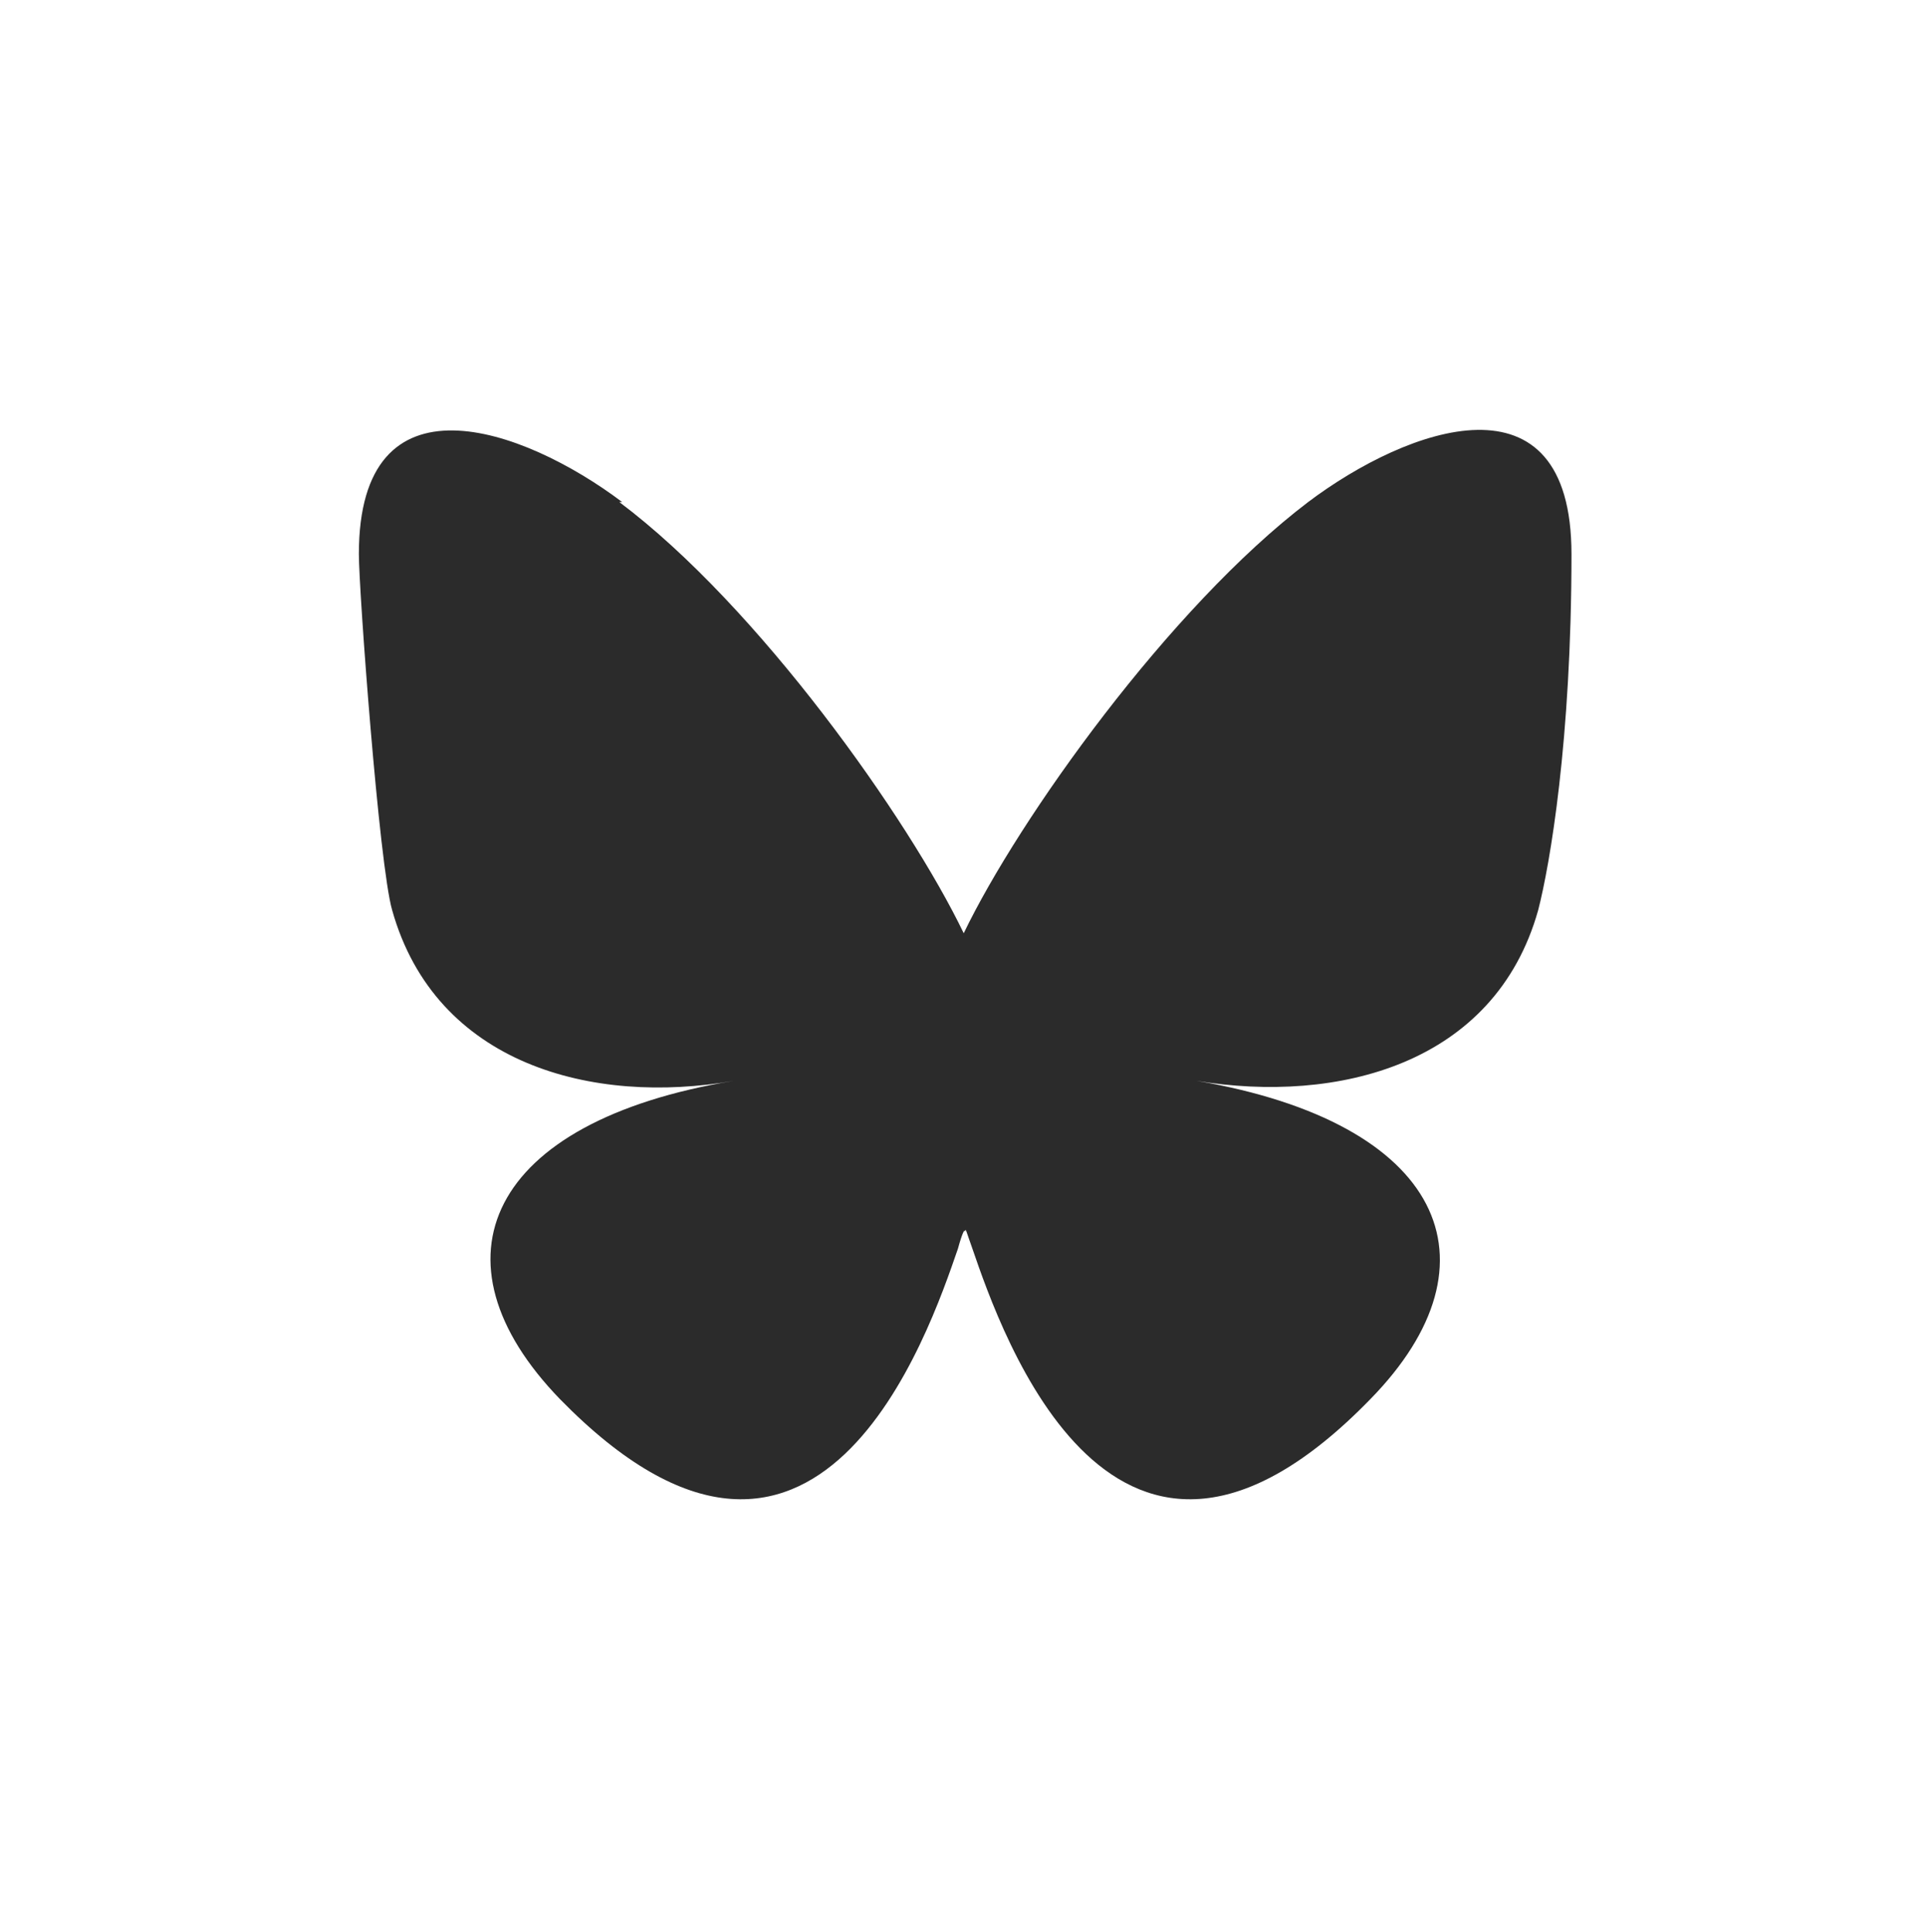
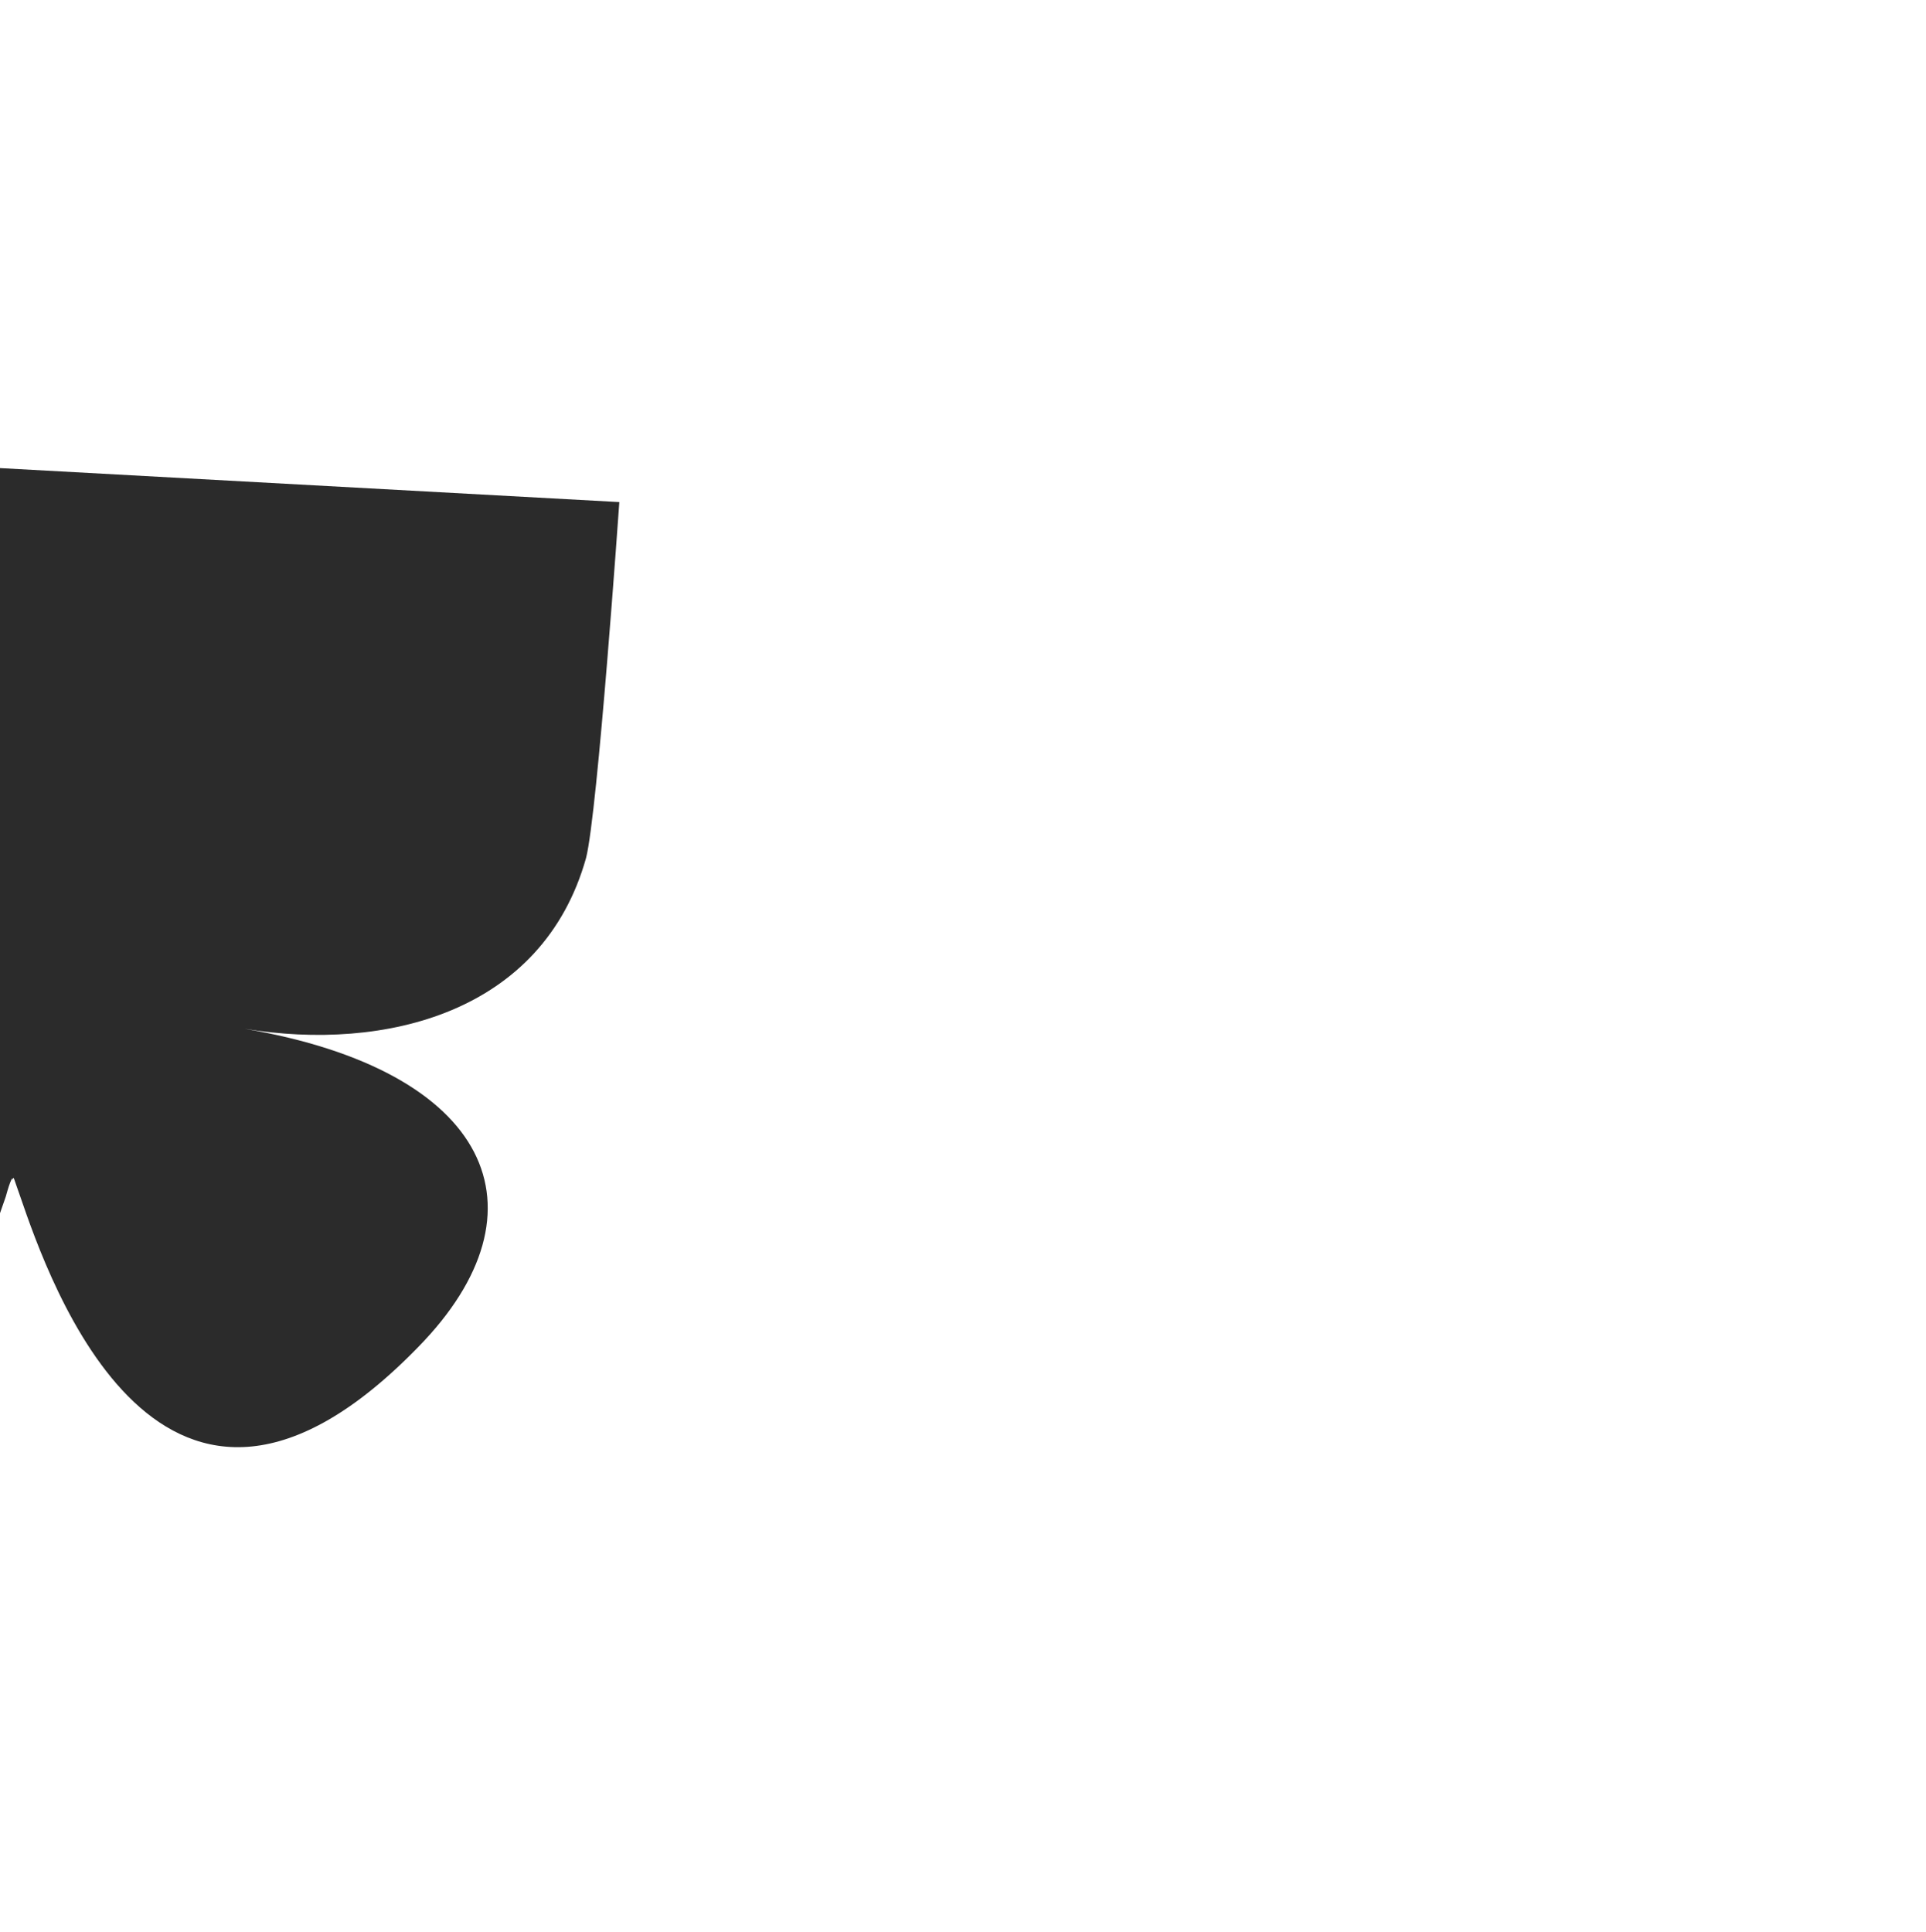
<svg xmlns="http://www.w3.org/2000/svg" id="Layer_1" version="1.1" viewBox="0 0 133.1 133.5">
  <defs>
    <style>
      .st0 {
        fill: #2b2b2b;
      }
    </style>
  </defs>
-   <path class="st0" d="M42.8,34.7c9.6,7.2,20,21.9,23.8,29.8,3.8-7.9,14.2-22.5,23.8-29.8,6.9-5.2,18.2-9.3,18.2,3.6s-1.5,21.5-2.3,24.6c-3,10.7-13.9,13.4-23.6,11.8,17,2.9,21.3,12.5,12,22-17.7,18.2-25.5-4.6-27.5-10.4-.4-1.1-.5-1.6-.5-1.1,0-.4-.2,0-.5,1.1-2,5.8-9.7,28.6-27.5,10.4-9.3-9.6-5-19.2,12-22-9.7,1.7-20.6-1.1-23.6-11.8-.9-3.1-2.3-22.1-2.3-24.6,0-12.8,11.3-8.8,18.2-3.6h0Z" />
+   <path class="st0" d="M42.8,34.7s-1.5,21.5-2.3,24.6c-3,10.7-13.9,13.4-23.6,11.8,17,2.9,21.3,12.5,12,22-17.7,18.2-25.5-4.6-27.5-10.4-.4-1.1-.5-1.6-.5-1.1,0-.4-.2,0-.5,1.1-2,5.8-9.7,28.6-27.5,10.4-9.3-9.6-5-19.2,12-22-9.7,1.7-20.6-1.1-23.6-11.8-.9-3.1-2.3-22.1-2.3-24.6,0-12.8,11.3-8.8,18.2-3.6h0Z" />
</svg>